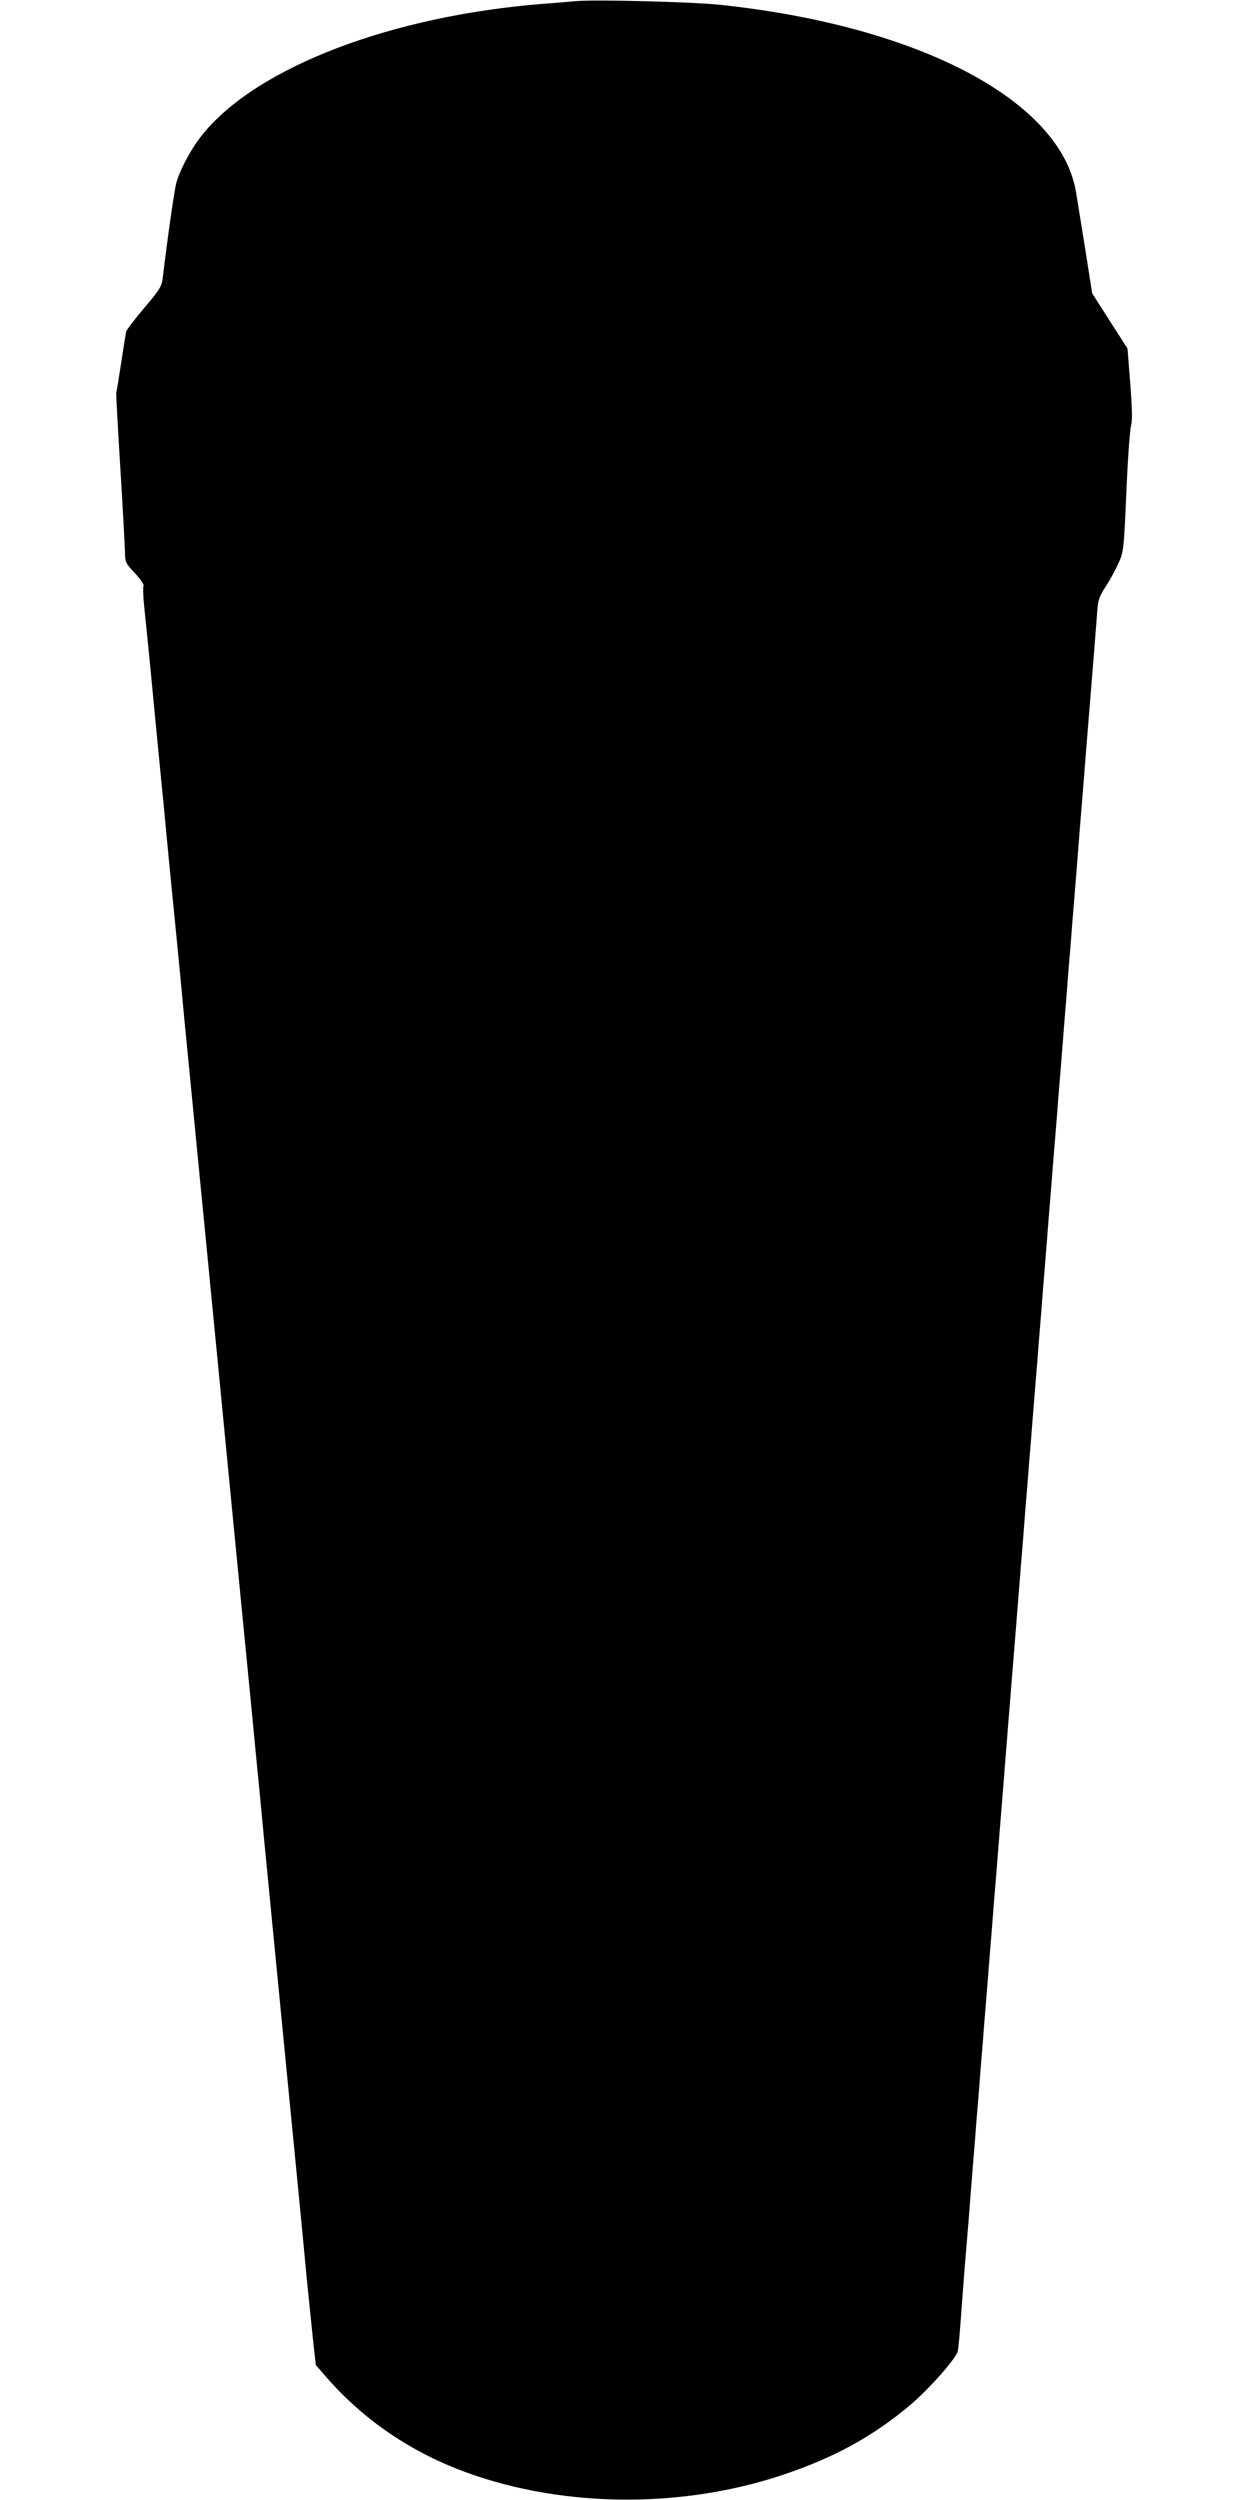
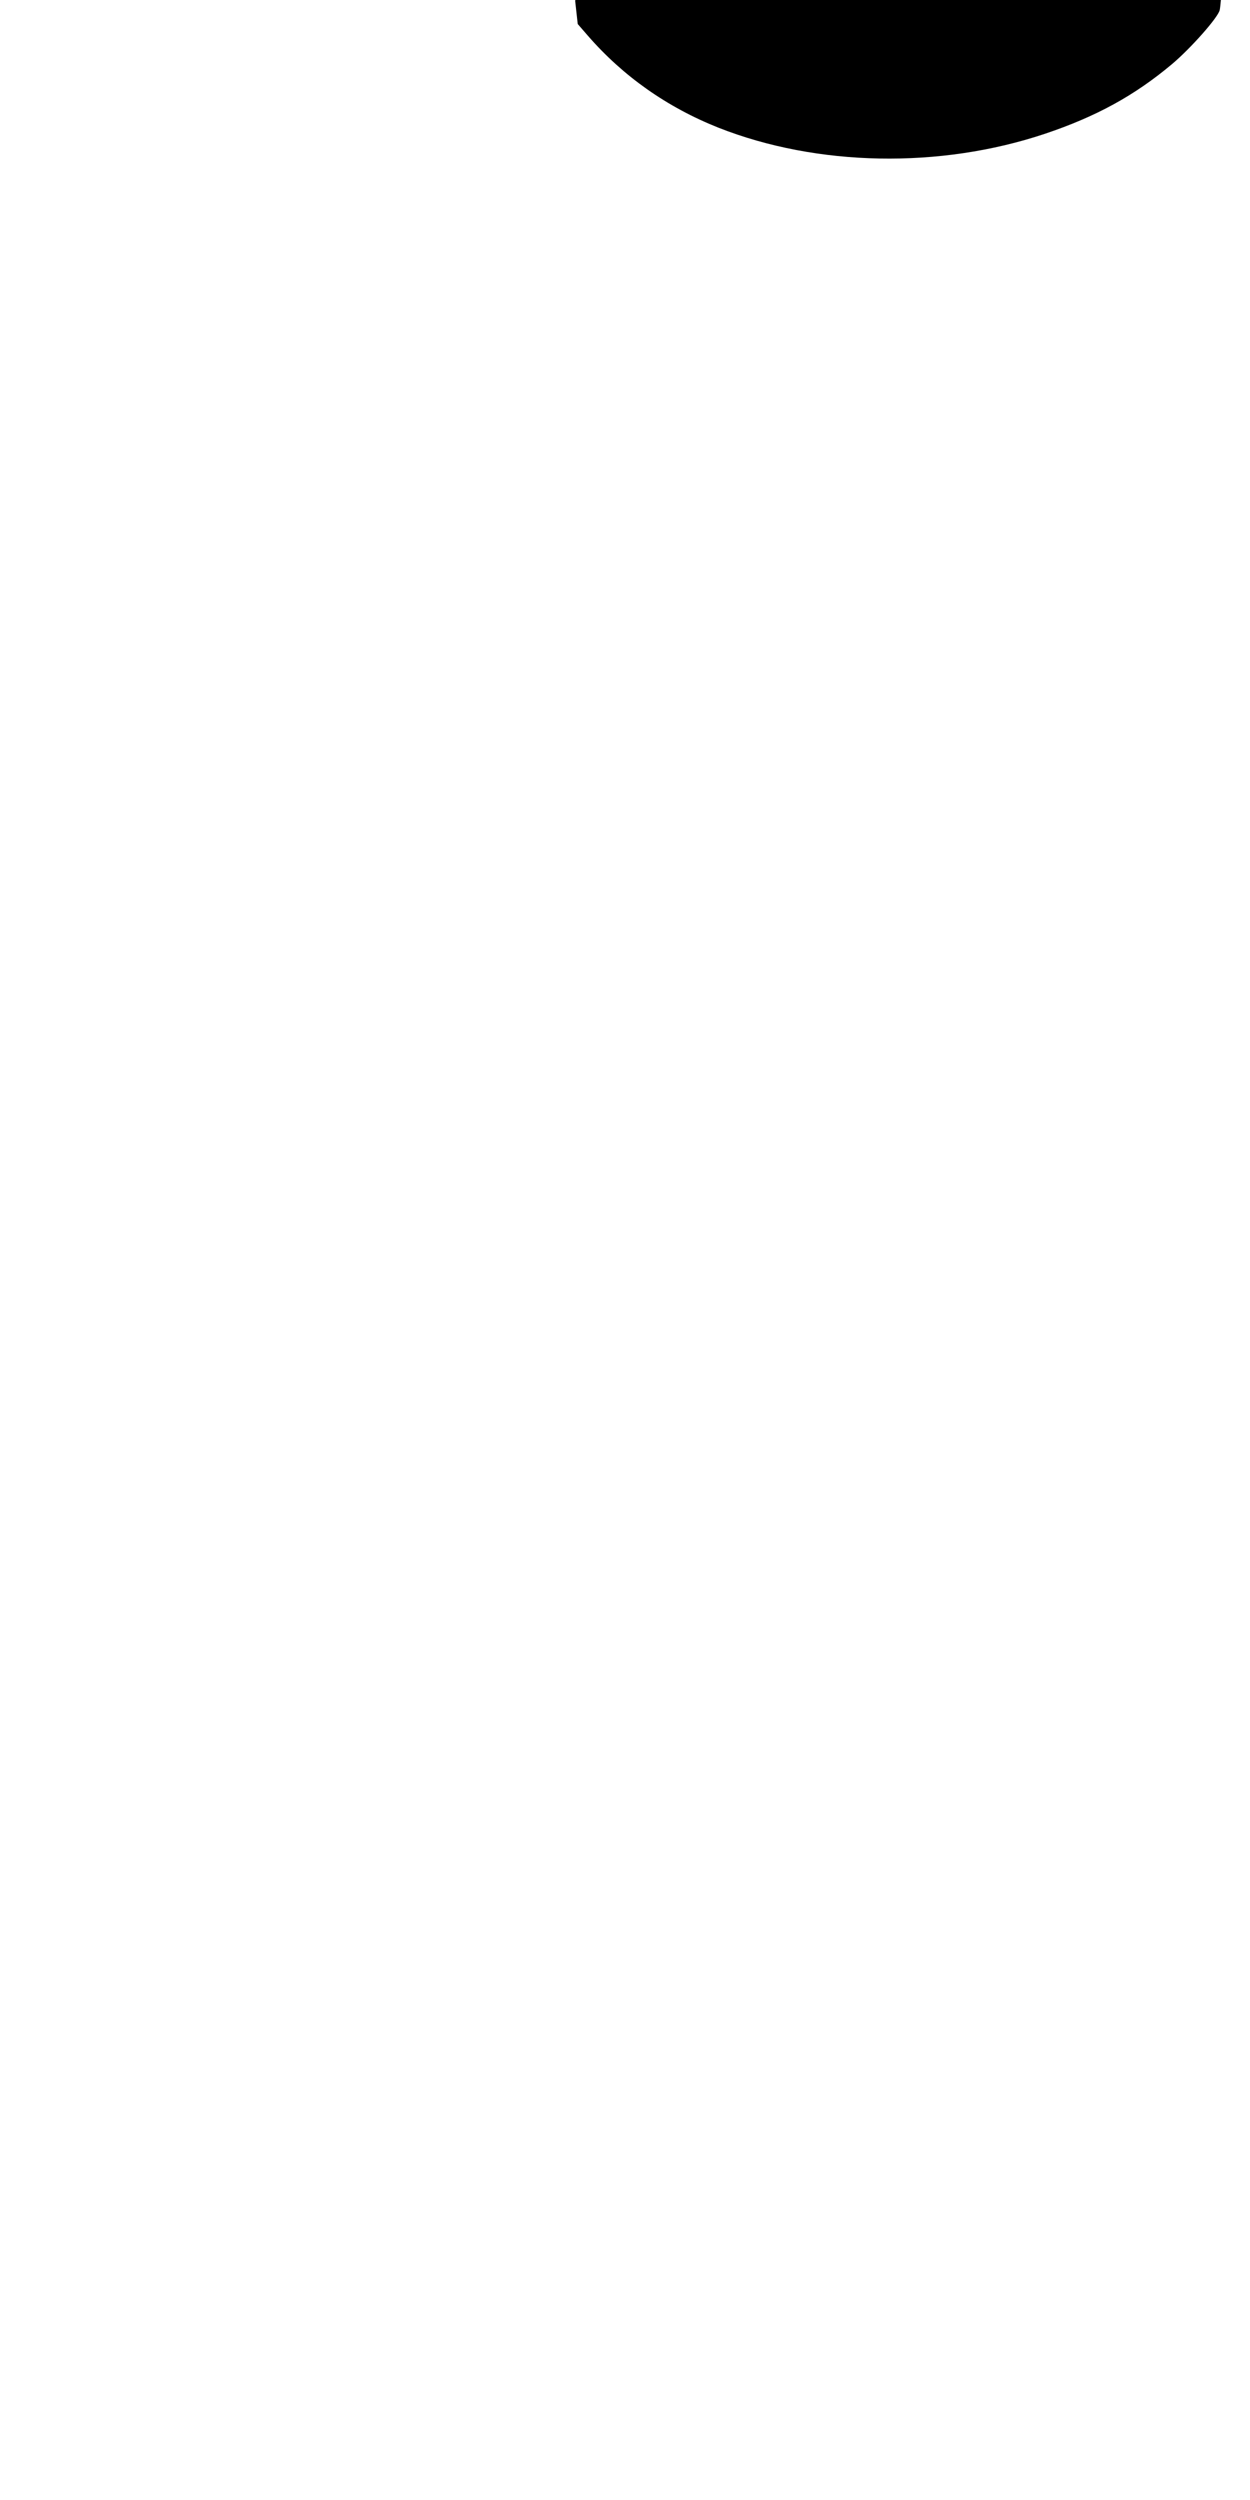
<svg xmlns="http://www.w3.org/2000/svg" version="1.0" width="640pt" height="1280pt" viewBox="0 0 640 1280" preserveAspectRatio="xMidYMid meet">
  <g transform="translate(0,1280) scale(0.1,-0.1)" fill="#000000" stroke="none">
-     <path d="M2945 12794 c-22 -2 -98 -9 -170 -14 -770 -62 -1450 -321 -1731 -660 -60 -71 -125 -191 -142 -260 -10 -37 -45 -283 -69 -484 -5 -43 -16 -60 -94 -152 -48 -57 -90 -112 -93 -121 -2 -10 -14 -83 -26 -163 -12 -80 -23 -147 -25 -150 -1 -3 8 -176 21 -385 13 -209 23 -404 24 -433 0 -50 3 -56 51 -107 28 -30 48 -59 44 -65 -4 -6 -2 -57 4 -113 6 -56 20 -194 31 -307 11 -113 26 -277 35 -365 9 -88 22 -230 31 -315 8 -85 23 -246 34 -357 11 -112 29 -294 40 -405 11 -112 26 -273 34 -358 28 -284 46 -473 66 -677 11 -112 29 -296 40 -410 11 -115 25 -253 30 -308 5 -55 19 -193 30 -307 11 -115 29 -300 40 -413 11 -113 29 -298 40 -412 11 -115 25 -253 30 -308 5 -55 19 -193 30 -307 11 -115 29 -299 40 -410 11 -112 26 -274 35 -360 8 -87 22 -229 30 -315 9 -87 24 -249 35 -360 11 -112 29 -296 40 -410 11 -115 25 -253 30 -308 5 -55 19 -193 30 -307 11 -115 29 -299 40 -410 11 -112 29 -300 40 -418 12 -118 27 -268 34 -332 l13 -117 52 -60 c180 -207 405 -366 669 -471 505 -199 1133 -211 1671 -31 262 88 458 195 651 357 96 81 237 240 244 277 3 12 10 90 16 172 6 83 15 202 20 265 5 63 14 171 20 240 5 69 14 184 20 255 6 72 15 185 20 253 6 67 15 179 20 250 6 70 15 182 20 250 6 67 14 177 20 245 5 67 14 179 20 250 5 70 14 182 20 250 12 155 27 337 40 500 5 70 15 184 20 255 6 70 15 182 20 250 6 67 14 177 20 245 12 155 27 337 40 500 5 70 14 182 20 250 5 67 14 179 20 250 5 70 15 183 20 252 6 69 15 181 20 250 6 69 15 182 20 253 6 70 15 181 20 247 5 66 14 177 20 248 5 70 15 183 20 252 6 69 15 182 20 253 6 70 15 181 20 247 5 66 14 177 20 248 5 70 14 182 20 250 5 67 14 181 20 252 6 72 15 184 20 250 5 66 14 179 20 250 6 72 15 185 20 253 20 247 31 380 40 492 5 63 12 156 16 205 5 82 9 95 44 150 22 33 51 87 66 120 27 59 28 67 41 365 7 168 18 321 24 340 7 25 6 86 -4 215 l-14 180 -91 142 -90 141 -36 229 c-20 125 -41 254 -46 285 -75 471 -802 855 -1820 963 -145 16 -649 28 -745 19z" />
+     <path d="M2945 12794 l13 -117 52 -60 c180 -207 405 -366 669 -471 505 -199 1133 -211 1671 -31 262 88 458 195 651 357 96 81 237 240 244 277 3 12 10 90 16 172 6 83 15 202 20 265 5 63 14 171 20 240 5 69 14 184 20 255 6 72 15 185 20 253 6 67 15 179 20 250 6 70 15 182 20 250 6 67 14 177 20 245 5 67 14 179 20 250 5 70 14 182 20 250 12 155 27 337 40 500 5 70 15 184 20 255 6 70 15 182 20 250 6 67 14 177 20 245 12 155 27 337 40 500 5 70 14 182 20 250 5 67 14 179 20 250 5 70 15 183 20 252 6 69 15 181 20 250 6 69 15 182 20 253 6 70 15 181 20 247 5 66 14 177 20 248 5 70 15 183 20 252 6 69 15 182 20 253 6 70 15 181 20 247 5 66 14 177 20 248 5 70 14 182 20 250 5 67 14 181 20 252 6 72 15 184 20 250 5 66 14 179 20 250 6 72 15 185 20 253 20 247 31 380 40 492 5 63 12 156 16 205 5 82 9 95 44 150 22 33 51 87 66 120 27 59 28 67 41 365 7 168 18 321 24 340 7 25 6 86 -4 215 l-14 180 -91 142 -90 141 -36 229 c-20 125 -41 254 -46 285 -75 471 -802 855 -1820 963 -145 16 -649 28 -745 19z" />
  </g>
</svg>